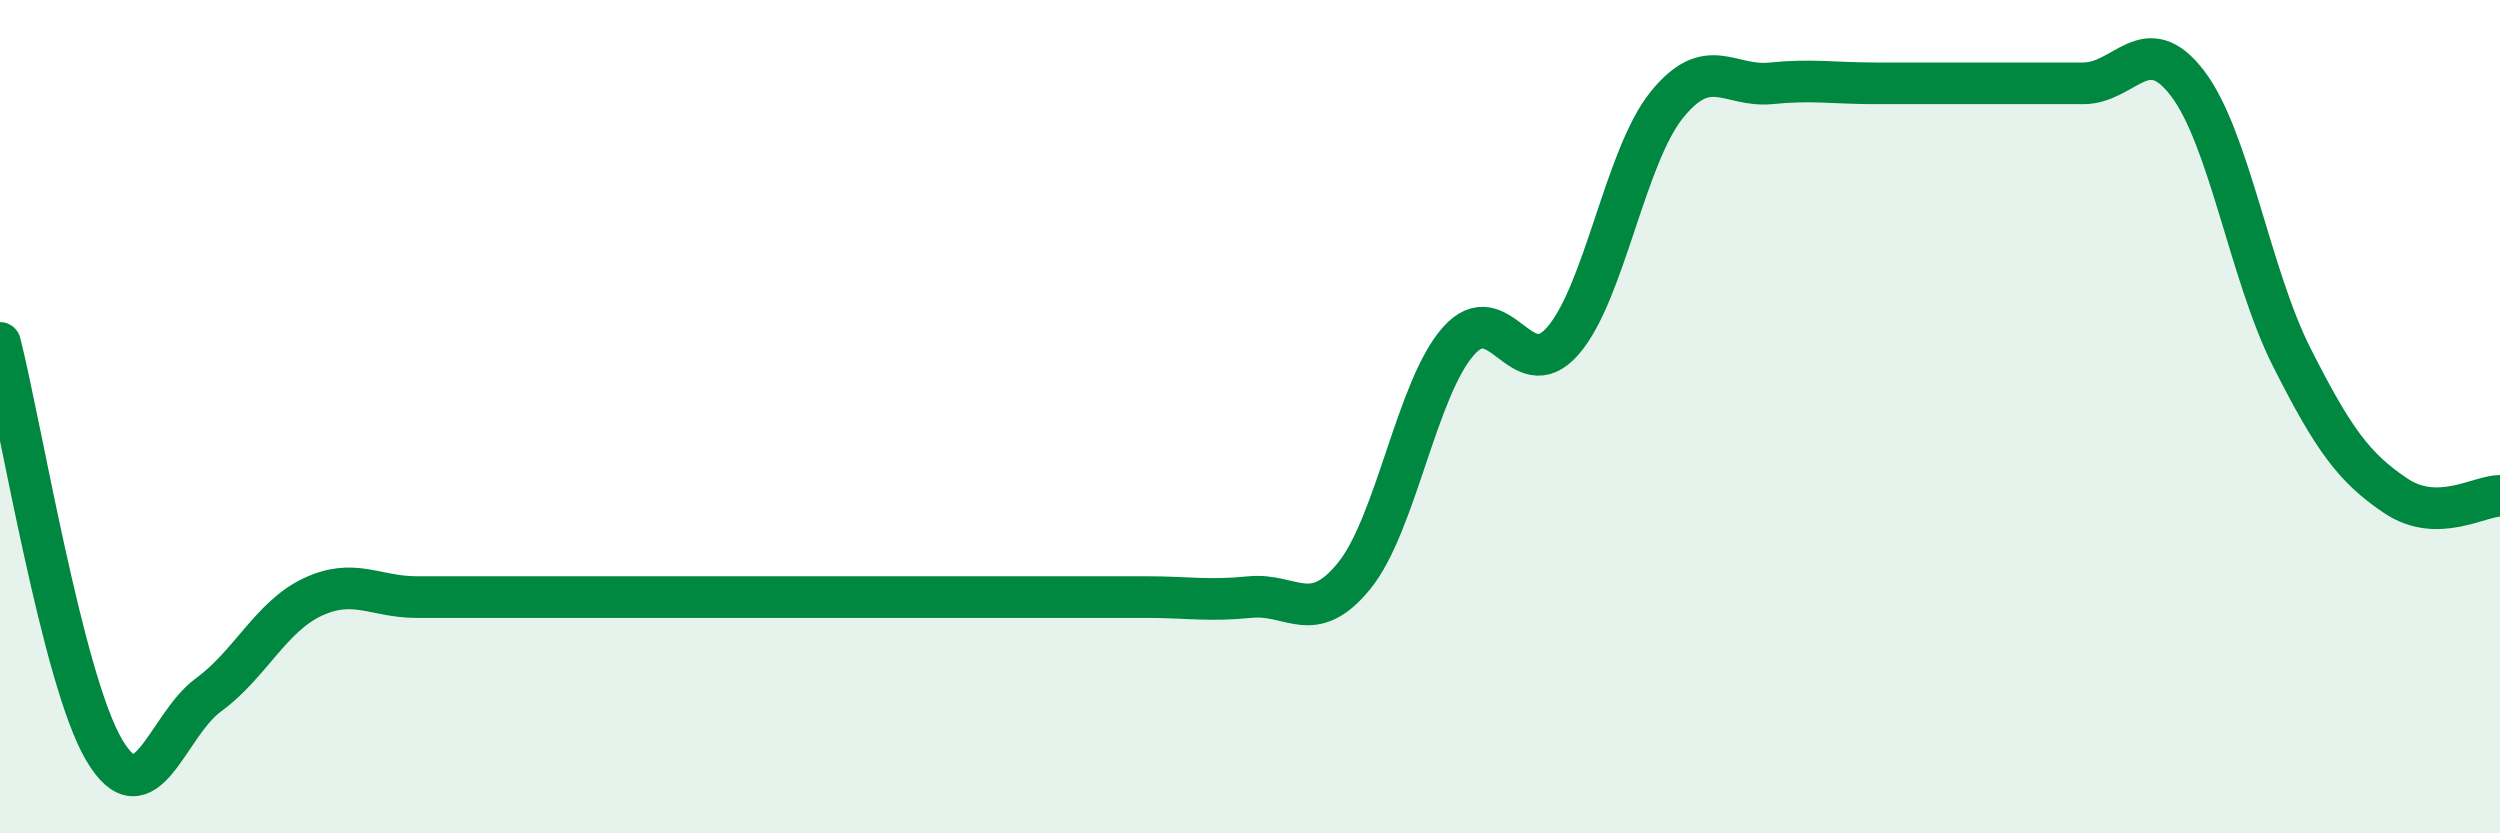
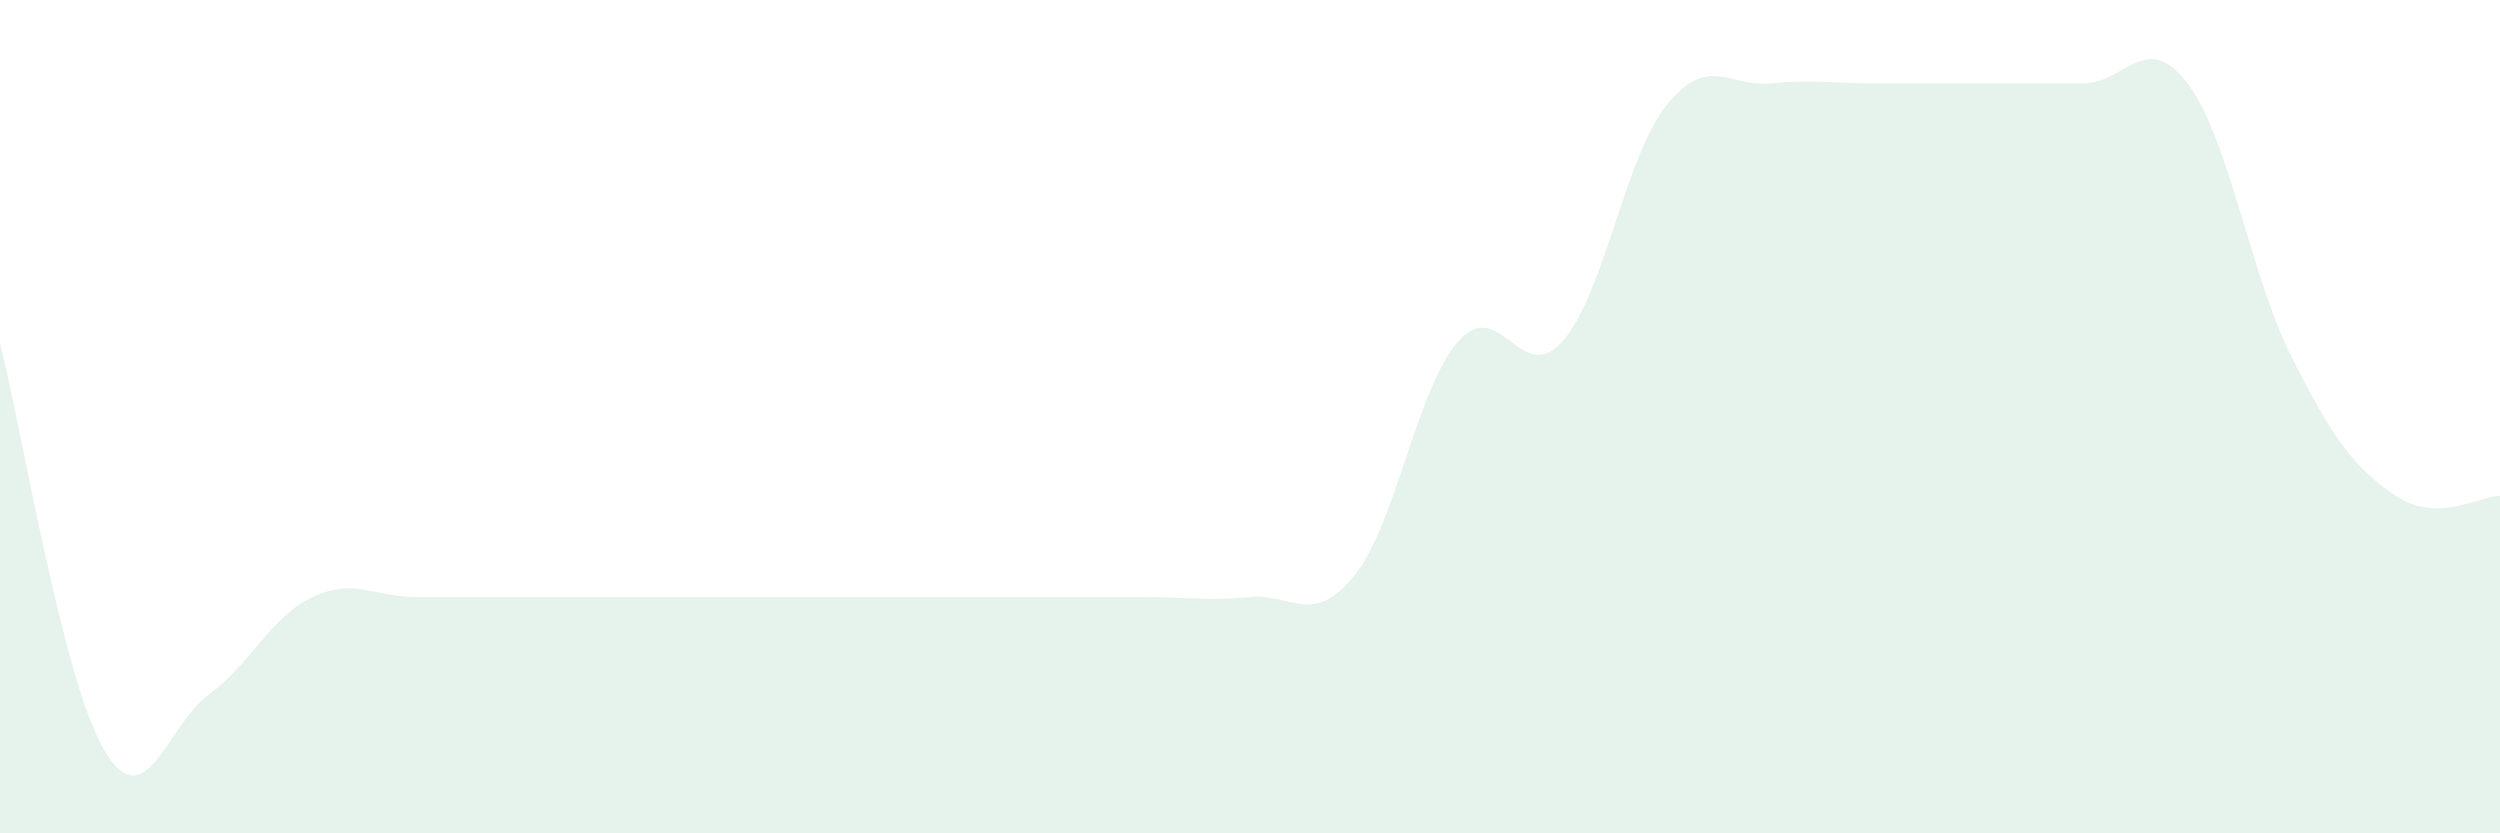
<svg xmlns="http://www.w3.org/2000/svg" width="60" height="20" viewBox="0 0 60 20">
-   <path d="M 0,8.23 C 0.5,10.18 1.5,16.31 2.5,18 C 3.5,19.69 4,17.41 5,16.68 C 6,15.95 6.5,14.8 7.5,14.33 C 8.5,13.86 9,14.33 10,14.33 C 11,14.33 11.5,14.33 12.5,14.33 C 13.5,14.33 14,14.33 15,14.33 C 16,14.33 16.5,14.33 17.5,14.33 C 18.5,14.33 19,14.33 20,14.33 C 21,14.33 21.5,14.33 22.5,14.33 C 23.5,14.33 24,14.33 25,14.33 C 26,14.33 26.5,14.33 27.5,14.33 C 28.5,14.33 29,14.43 30,14.33 C 31,14.23 31.5,15.05 32.5,13.82 C 33.5,12.59 34,9.32 35,8.19 C 36,7.06 36.5,9.32 37.5,8.19 C 38.5,7.06 39,3.76 40,2.52 C 41,1.28 41.5,2.1 42.5,2 C 43.5,1.9 44,2 45,2 C 46,2 46.5,2 47.5,2 C 48.5,2 49,2 50,2 C 51,2 51.5,0.69 52.5,2 C 53.5,3.31 54,6.59 55,8.57 C 56,10.55 56.5,11.23 57.5,11.9 C 58.5,12.57 59.5,11.9 60,11.9L60 20L0 20Z" fill="#008740" opacity="0.1" stroke-linecap="round" stroke-linejoin="round" />
-   <path d="M 0,8.23 C 0.5,10.18 1.5,16.31 2.5,18 C 3.5,19.69 4,17.41 5,16.68 C 6,15.95 6.5,14.8 7.5,14.33 C 8.5,13.86 9,14.33 10,14.33 C 11,14.33 11.5,14.33 12.5,14.33 C 13.5,14.33 14,14.33 15,14.33 C 16,14.33 16.5,14.33 17.5,14.33 C 18.5,14.33 19,14.33 20,14.33 C 21,14.33 21.5,14.33 22.5,14.33 C 23.5,14.33 24,14.33 25,14.33 C 26,14.33 26.5,14.33 27.5,14.33 C 28.5,14.33 29,14.43 30,14.33 C 31,14.23 31.5,15.05 32.5,13.82 C 33.5,12.59 34,9.32 35,8.19 C 36,7.06 36.5,9.32 37.5,8.19 C 38.5,7.06 39,3.76 40,2.52 C 41,1.28 41.5,2.1 42.5,2 C 43.5,1.9 44,2 45,2 C 46,2 46.5,2 47.5,2 C 48.5,2 49,2 50,2 C 51,2 51.5,0.69 52.5,2 C 53.5,3.31 54,6.59 55,8.57 C 56,10.55 56.5,11.23 57.5,11.9 C 58.5,12.57 59.5,11.9 60,11.9" stroke="#008740" stroke-width="1" fill="none" stroke-linecap="round" stroke-linejoin="round" />
+   <path d="M 0,8.23 C 0.5,10.18 1.5,16.31 2.5,18 C 3.5,19.69 4,17.41 5,16.68 C 6,15.95 6.5,14.8 7.5,14.33 C 8.5,13.86 9,14.33 10,14.33 C 13.5,14.33 14,14.33 15,14.33 C 16,14.33 16.5,14.33 17.5,14.33 C 18.5,14.33 19,14.33 20,14.33 C 21,14.33 21.5,14.33 22.5,14.33 C 23.5,14.33 24,14.33 25,14.33 C 26,14.33 26.5,14.33 27.5,14.33 C 28.5,14.33 29,14.43 30,14.33 C 31,14.23 31.5,15.05 32.5,13.82 C 33.5,12.59 34,9.32 35,8.19 C 36,7.06 36.5,9.32 37.5,8.19 C 38.5,7.06 39,3.76 40,2.52 C 41,1.28 41.5,2.1 42.5,2 C 43.5,1.9 44,2 45,2 C 46,2 46.5,2 47.5,2 C 48.5,2 49,2 50,2 C 51,2 51.5,0.69 52.5,2 C 53.5,3.31 54,6.59 55,8.57 C 56,10.55 56.5,11.23 57.5,11.9 C 58.5,12.57 59.5,11.9 60,11.9L60 20L0 20Z" fill="#008740" opacity="0.1" stroke-linecap="round" stroke-linejoin="round" />
</svg>